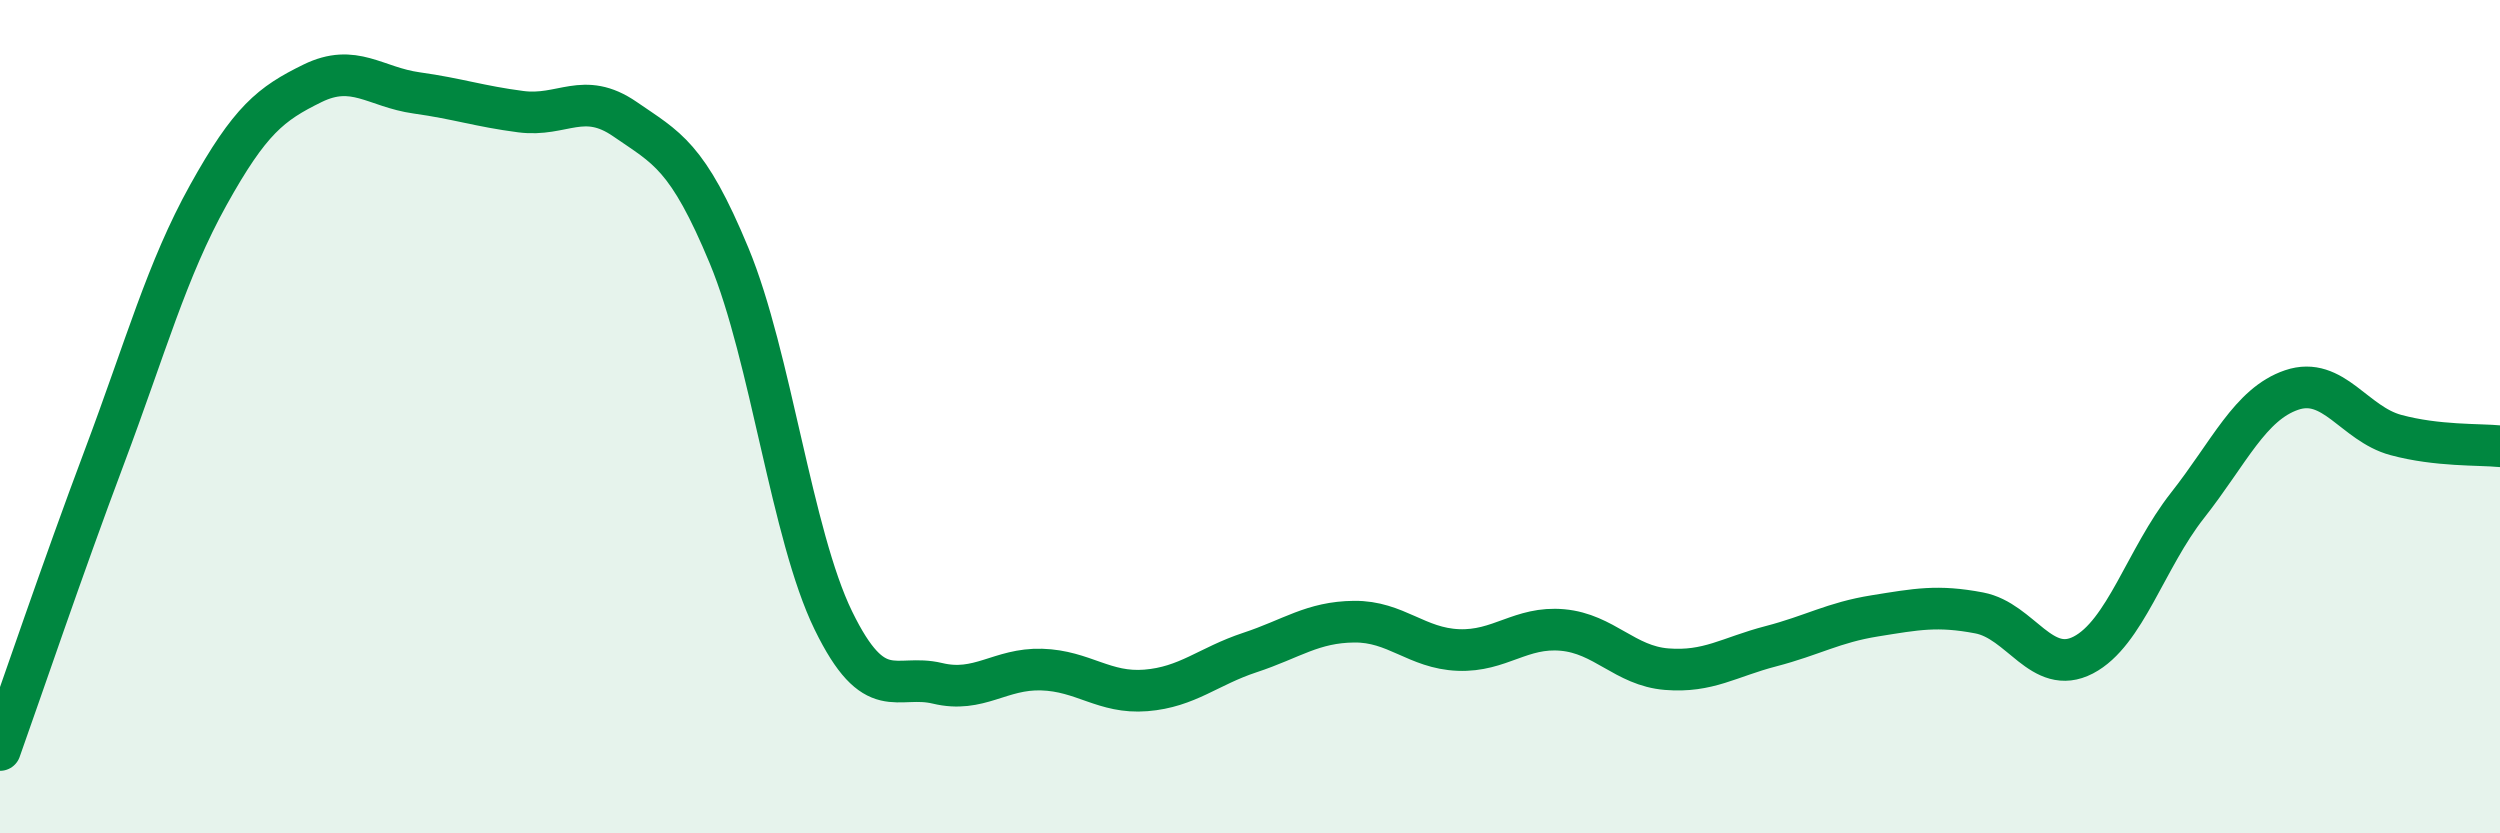
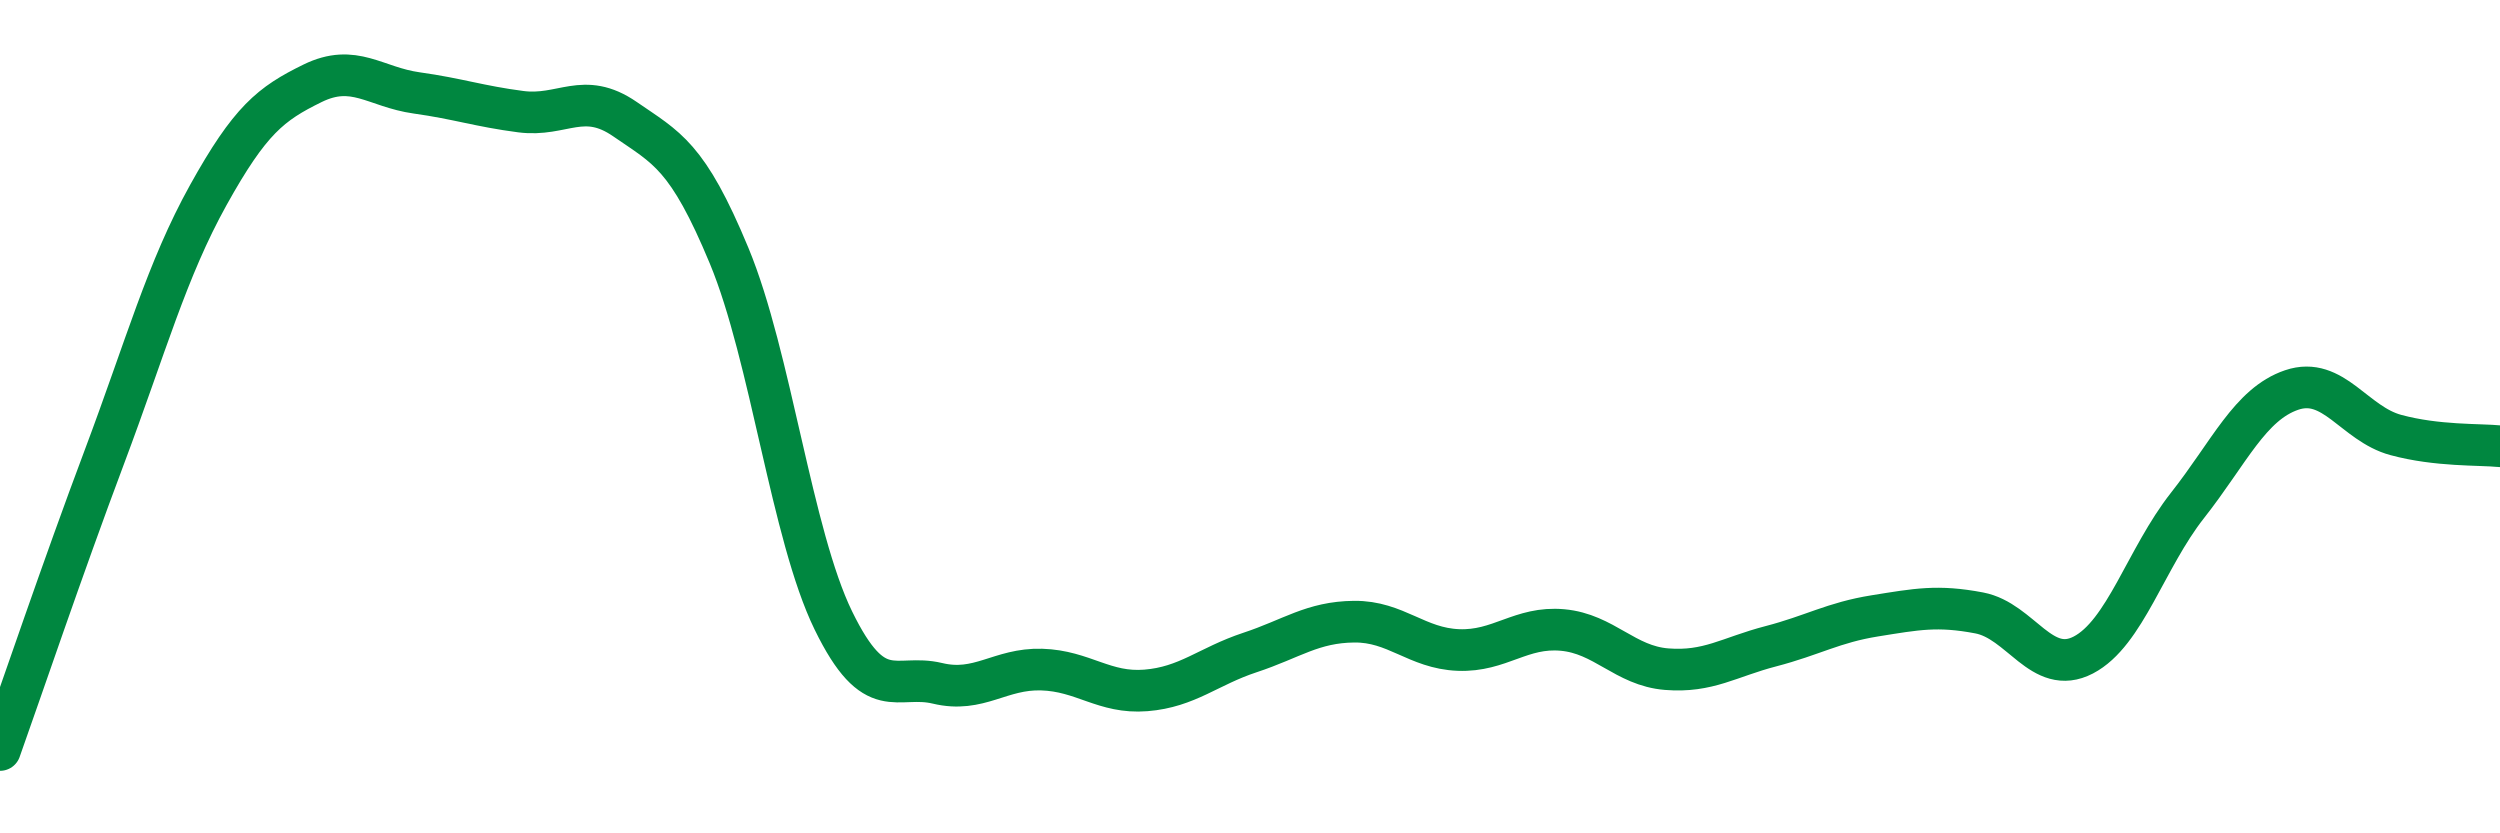
<svg xmlns="http://www.w3.org/2000/svg" width="60" height="20" viewBox="0 0 60 20">
-   <path d="M 0,18 C 0.5,16.6 1.5,13.64 2.5,10.98 C 3.5,8.32 4,6.48 5,4.68 C 6,2.88 6.5,2.49 7.5,2 C 8.5,1.51 9,2.09 10,2.23 C 11,2.37 11.5,2.55 12.5,2.68 C 13.5,2.81 14,2.17 15,2.86 C 16,3.55 16.5,3.73 17.5,6.14 C 18.5,8.55 19,12.84 20,14.89 C 21,16.94 21.5,16.16 22.5,16.4 C 23.5,16.64 24,16.04 25,16.07 C 26,16.1 26.5,16.65 27.5,16.57 C 28.5,16.49 29,15.99 30,15.66 C 31,15.33 31.5,14.93 32.5,14.92 C 33.5,14.91 34,15.56 35,15.6 C 36,15.64 36.5,15.03 37.5,15.12 C 38.5,15.21 39,15.98 40,16.06 C 41,16.14 41.5,15.77 42.5,15.51 C 43.5,15.25 44,14.94 45,14.78 C 46,14.62 46.5,14.52 47.5,14.71 C 48.5,14.9 49,16.24 50,15.72 C 51,15.2 51.5,13.4 52.5,12.13 C 53.5,10.86 54,9.7 55,9.36 C 56,9.02 56.5,10.17 57.5,10.44 C 58.5,10.71 59.5,10.66 60,10.71L60 20L0 20Z" fill="#008740" opacity="0.1" stroke-linecap="round" stroke-linejoin="round" />
  <path d="M 0,18 C 0.5,16.6 1.5,13.64 2.5,10.98 C 3.5,8.32 4,6.48 5,4.68 C 6,2.88 6.5,2.49 7.5,2 C 8.5,1.51 9,2.09 10,2.23 C 11,2.37 11.5,2.55 12.5,2.68 C 13.5,2.81 14,2.17 15,2.86 C 16,3.55 16.5,3.73 17.5,6.14 C 18.5,8.55 19,12.84 20,14.89 C 21,16.94 21.5,16.16 22.5,16.4 C 23.5,16.64 24,16.04 25,16.07 C 26,16.1 26.5,16.65 27.5,16.57 C 28.5,16.49 29,15.99 30,15.66 C 31,15.33 31.5,14.93 32.5,14.92 C 33.5,14.91 34,15.56 35,15.6 C 36,15.64 36.5,15.03 37.5,15.12 C 38.5,15.21 39,15.98 40,16.06 C 41,16.14 41.5,15.77 42.5,15.51 C 43.5,15.25 44,14.94 45,14.78 C 46,14.62 46.5,14.52 47.5,14.71 C 48.5,14.9 49,16.24 50,15.72 C 51,15.2 51.5,13.4 52.5,12.13 C 53.5,10.86 54,9.7 55,9.36 C 56,9.02 56.5,10.17 57.5,10.44 C 58.5,10.71 59.5,10.66 60,10.71" stroke="#008740" stroke-width="1" fill="none" stroke-linecap="round" stroke-linejoin="round" />
</svg>